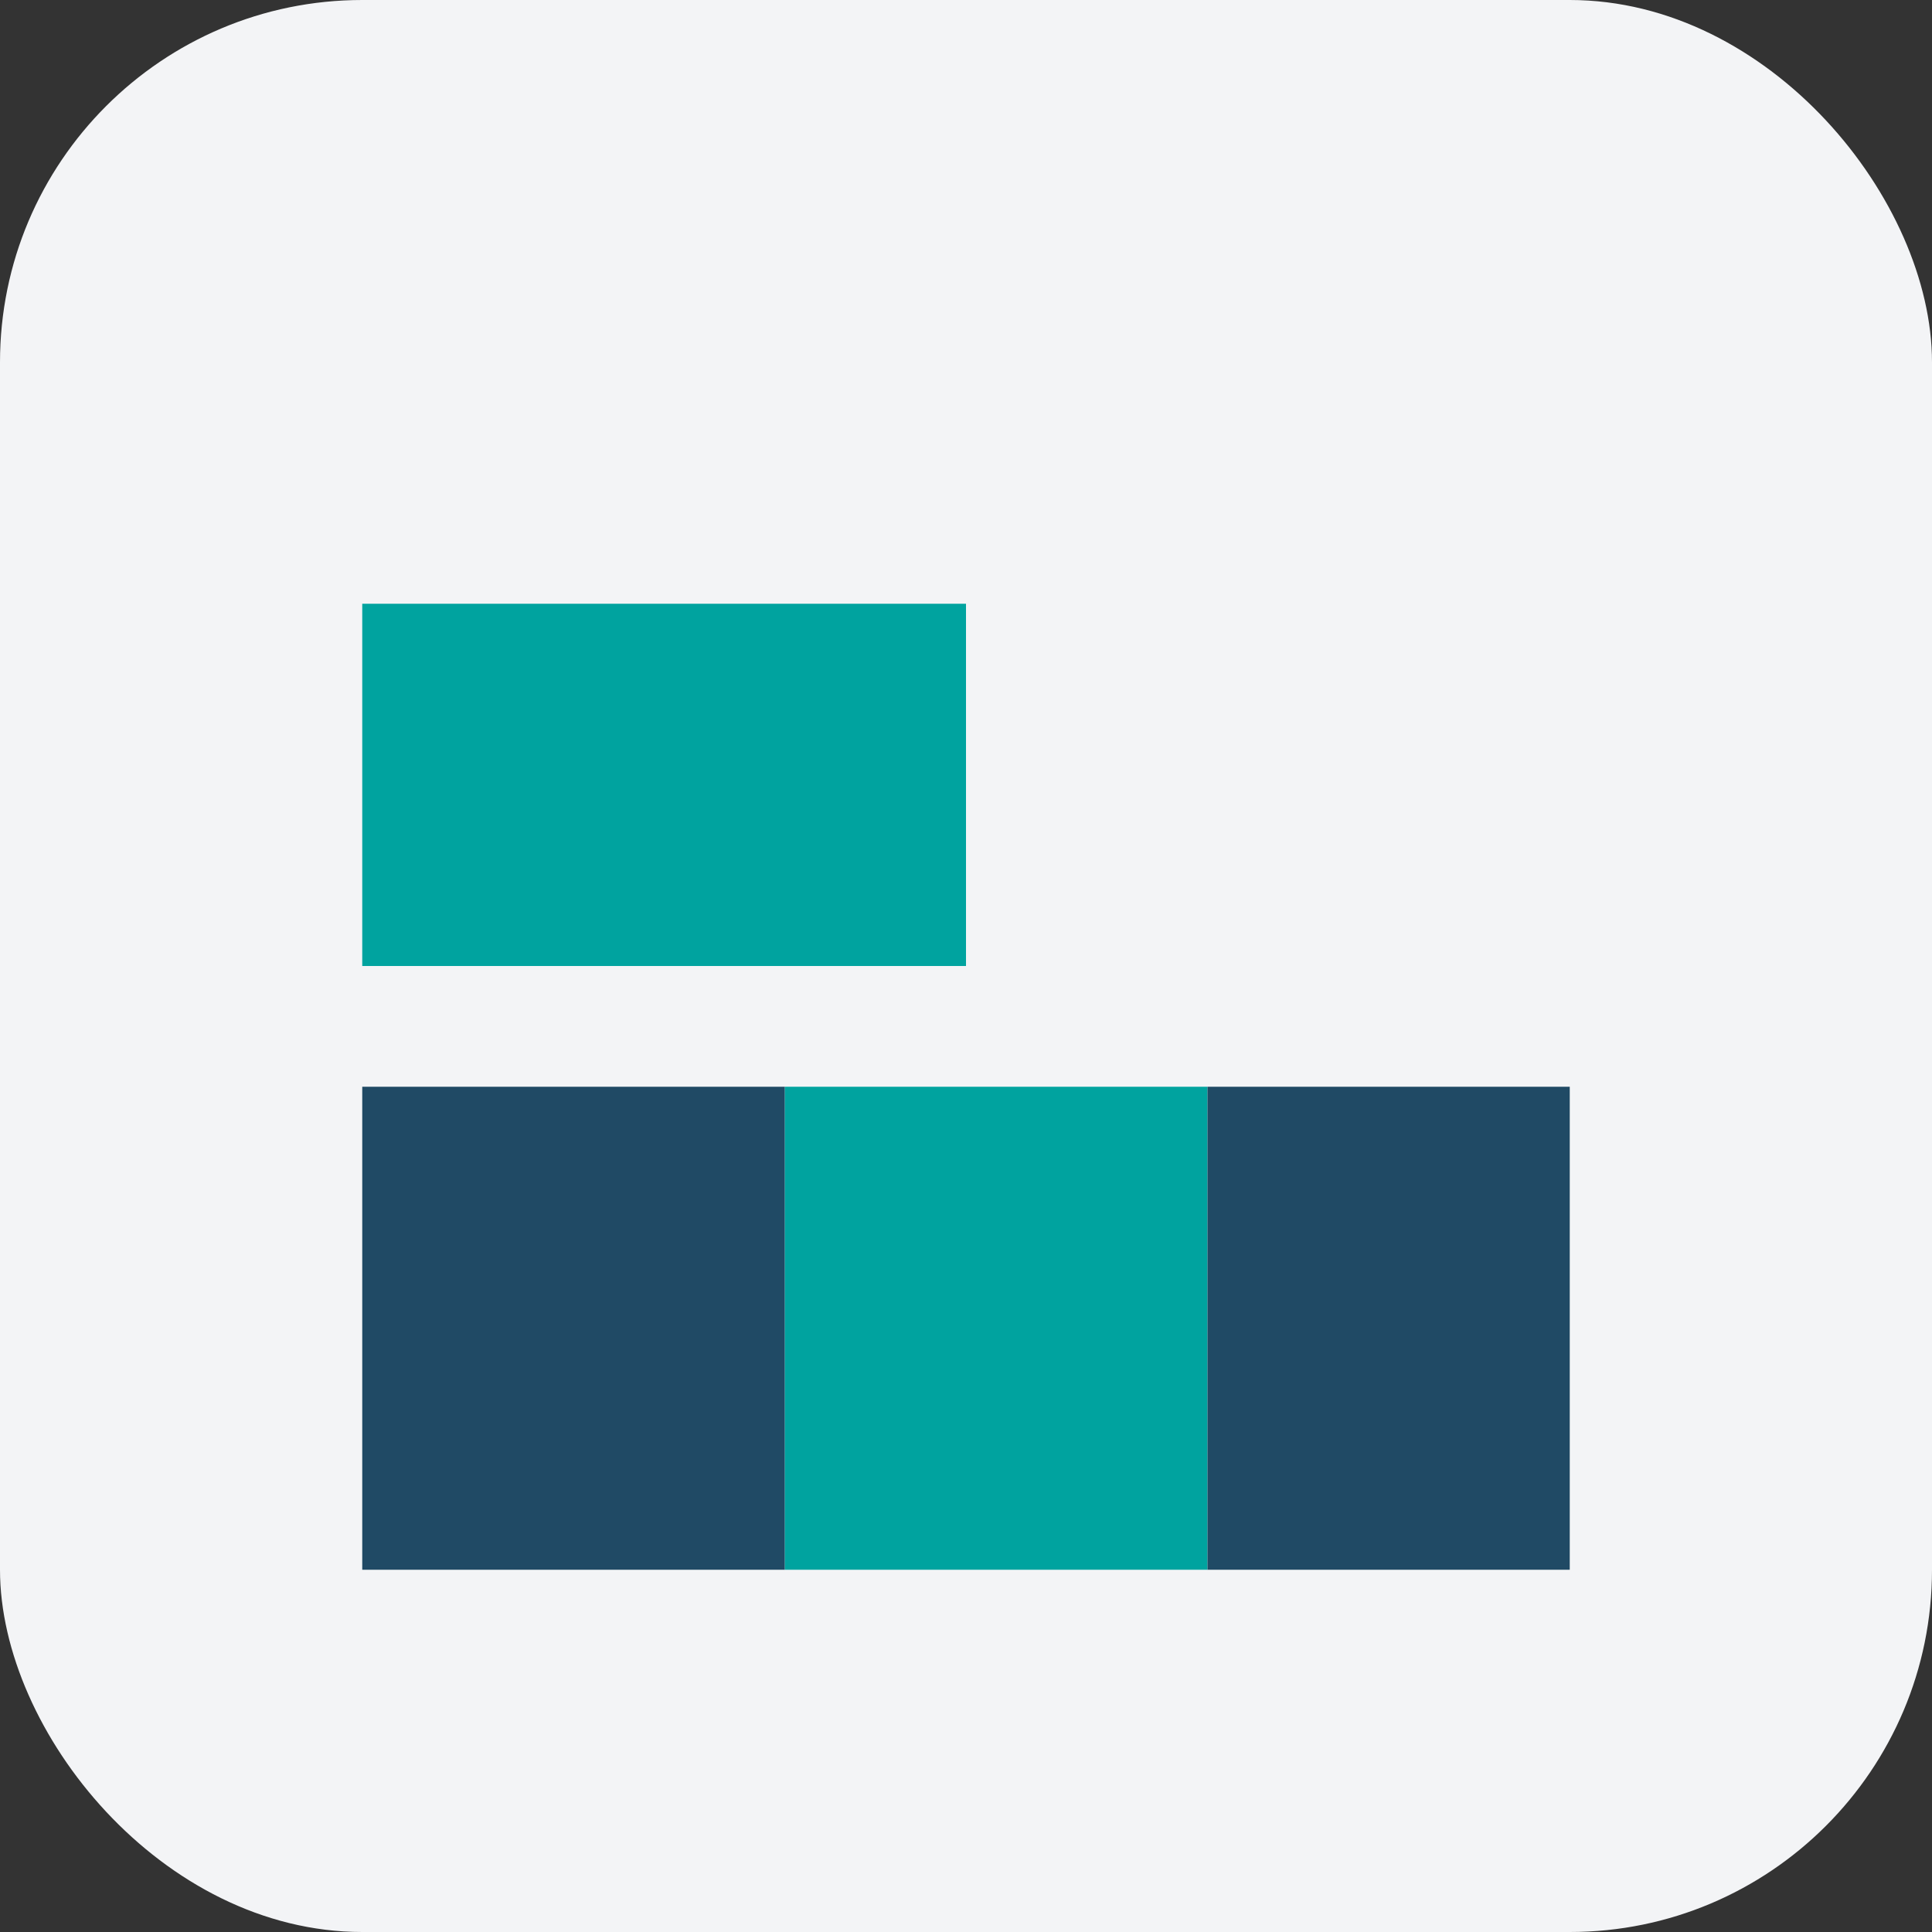
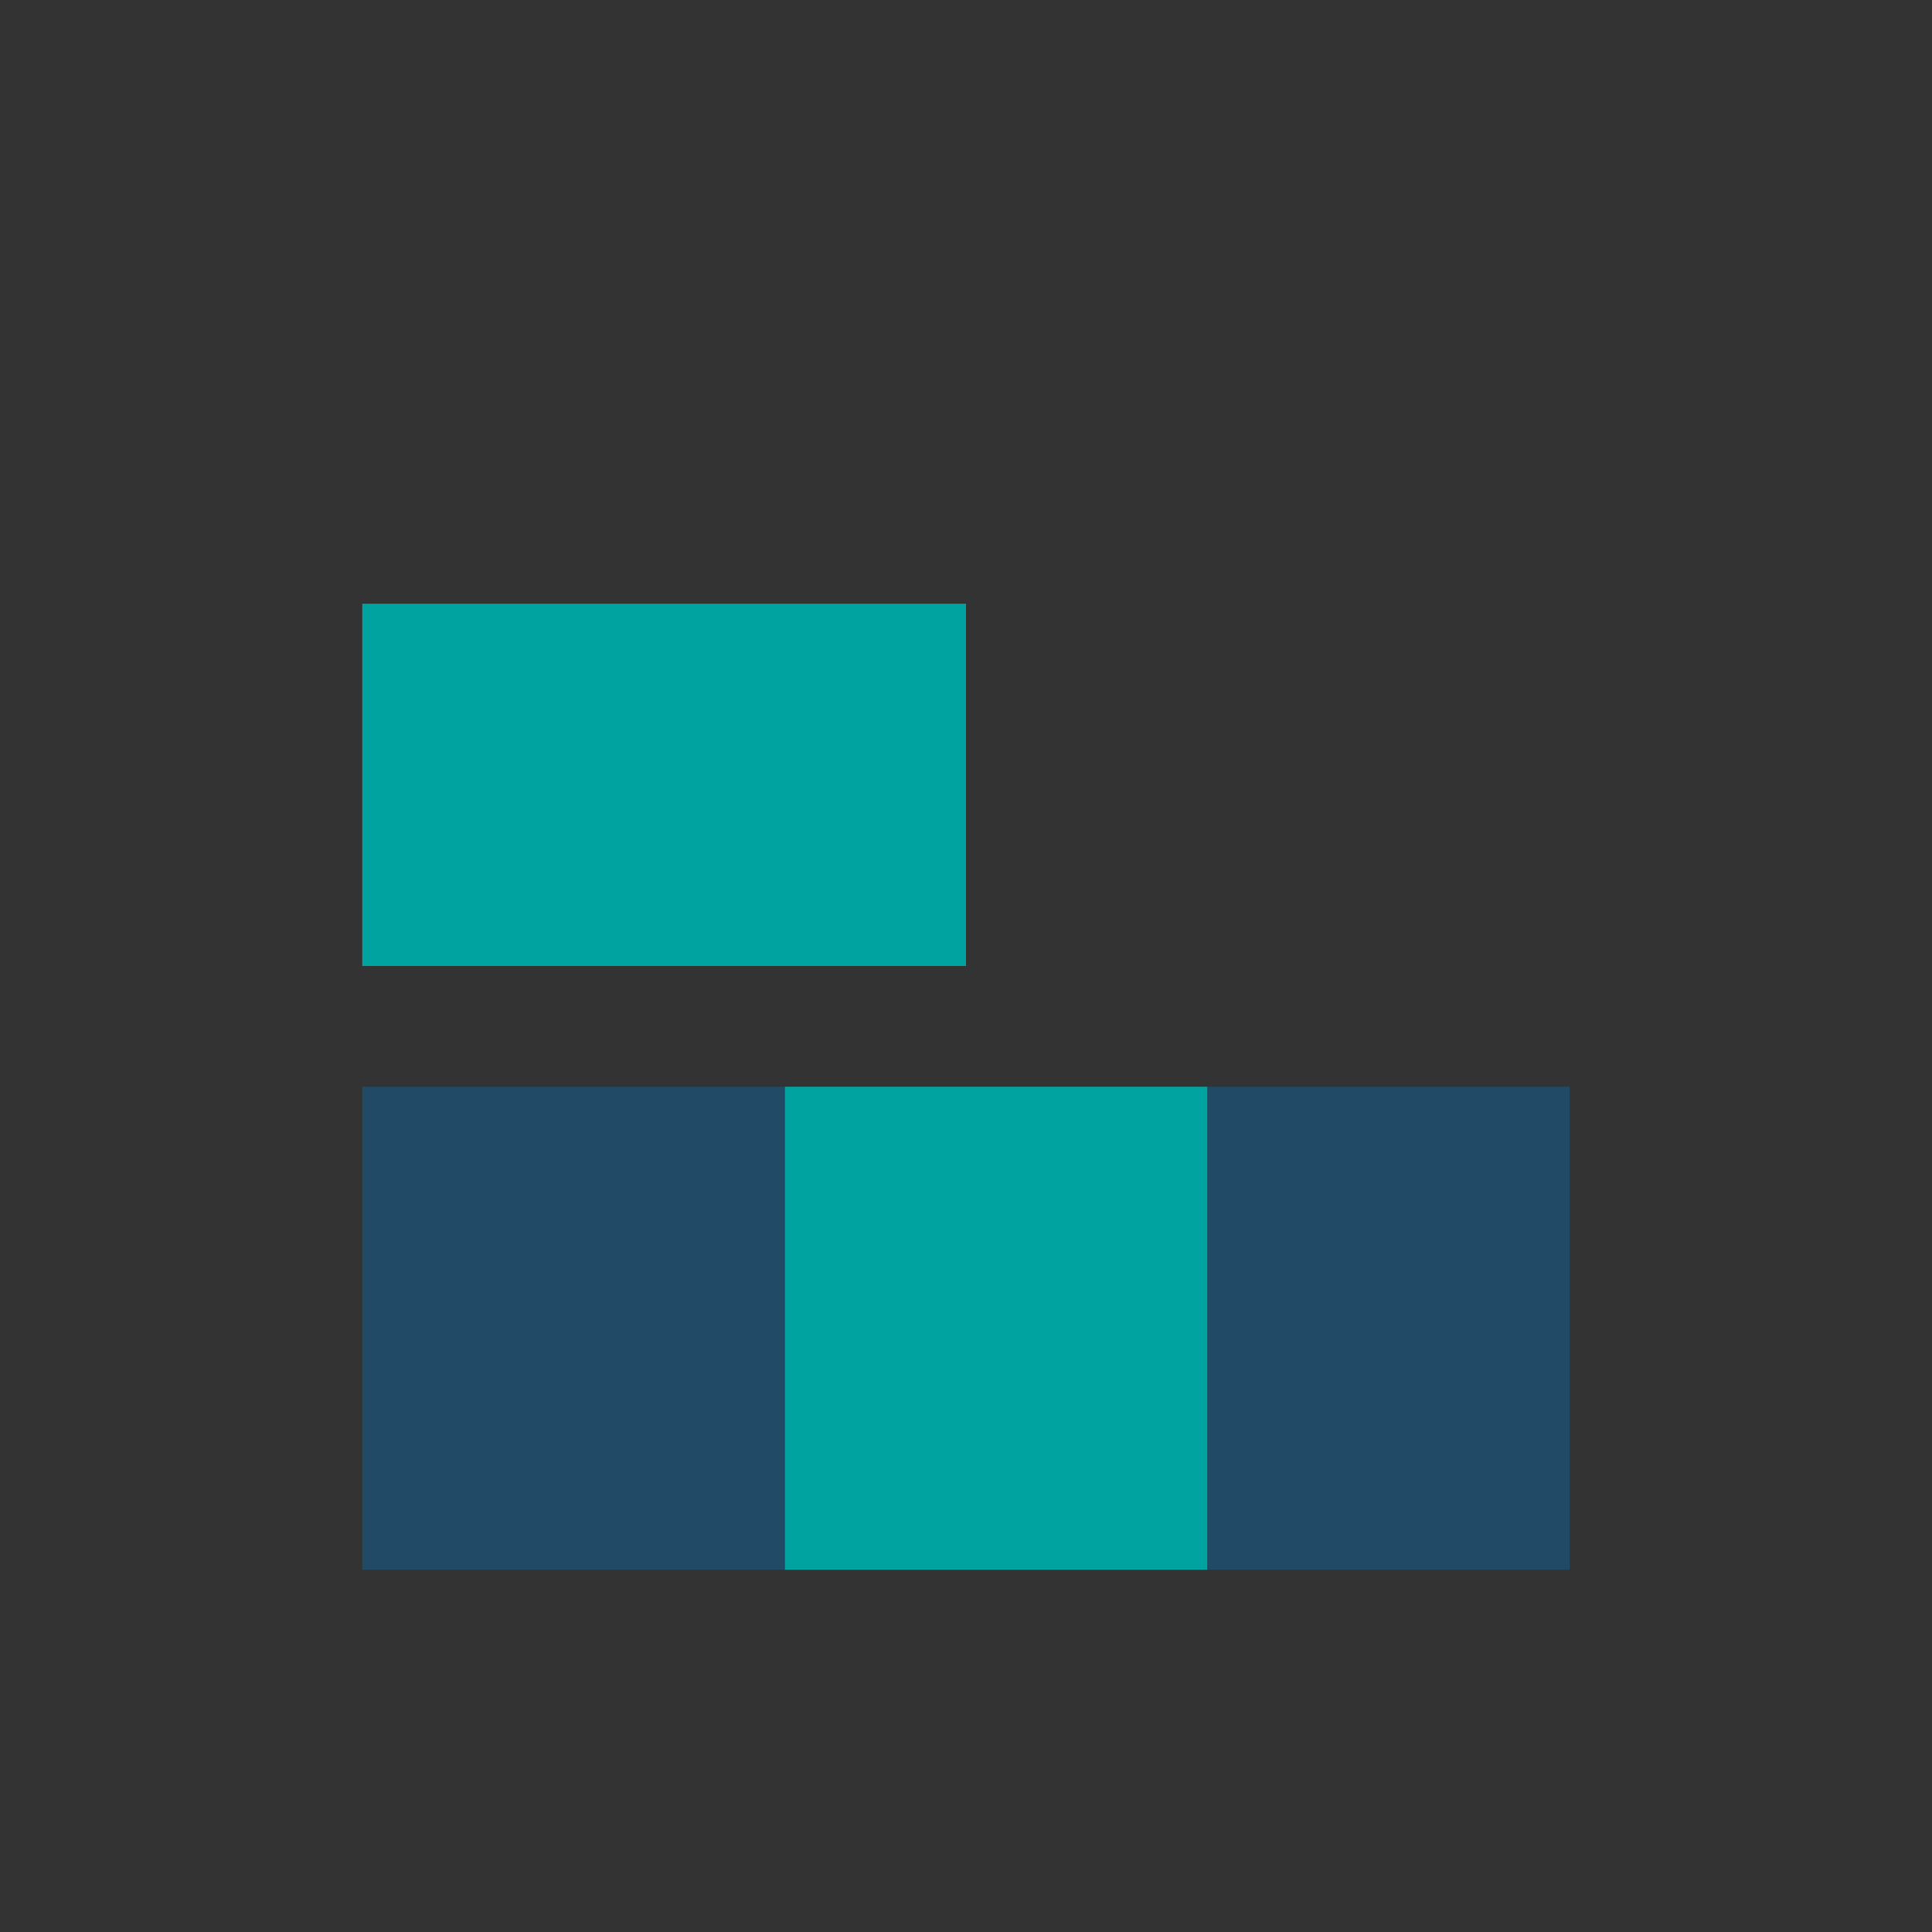
<svg xmlns="http://www.w3.org/2000/svg" width="32" height="32" viewBox="0 0 32 32">
  <rect x="0" y="0" width="32" height="32" fill="#333333" stroke="none" />
-   <rect width="32" height="32" rx="6" fill="#F3F4F6" />
  <rect x="6" y="18" width="7" height="8" fill="#204A65" />
  <rect x="13" y="18" width="7" height="8" fill="#00A39F" />
  <rect x="20" y="18" width="6" height="8" fill="#204A65" />
  <rect x="6" y="10" width="10" height="6" fill="#00A39F" />
</svg>